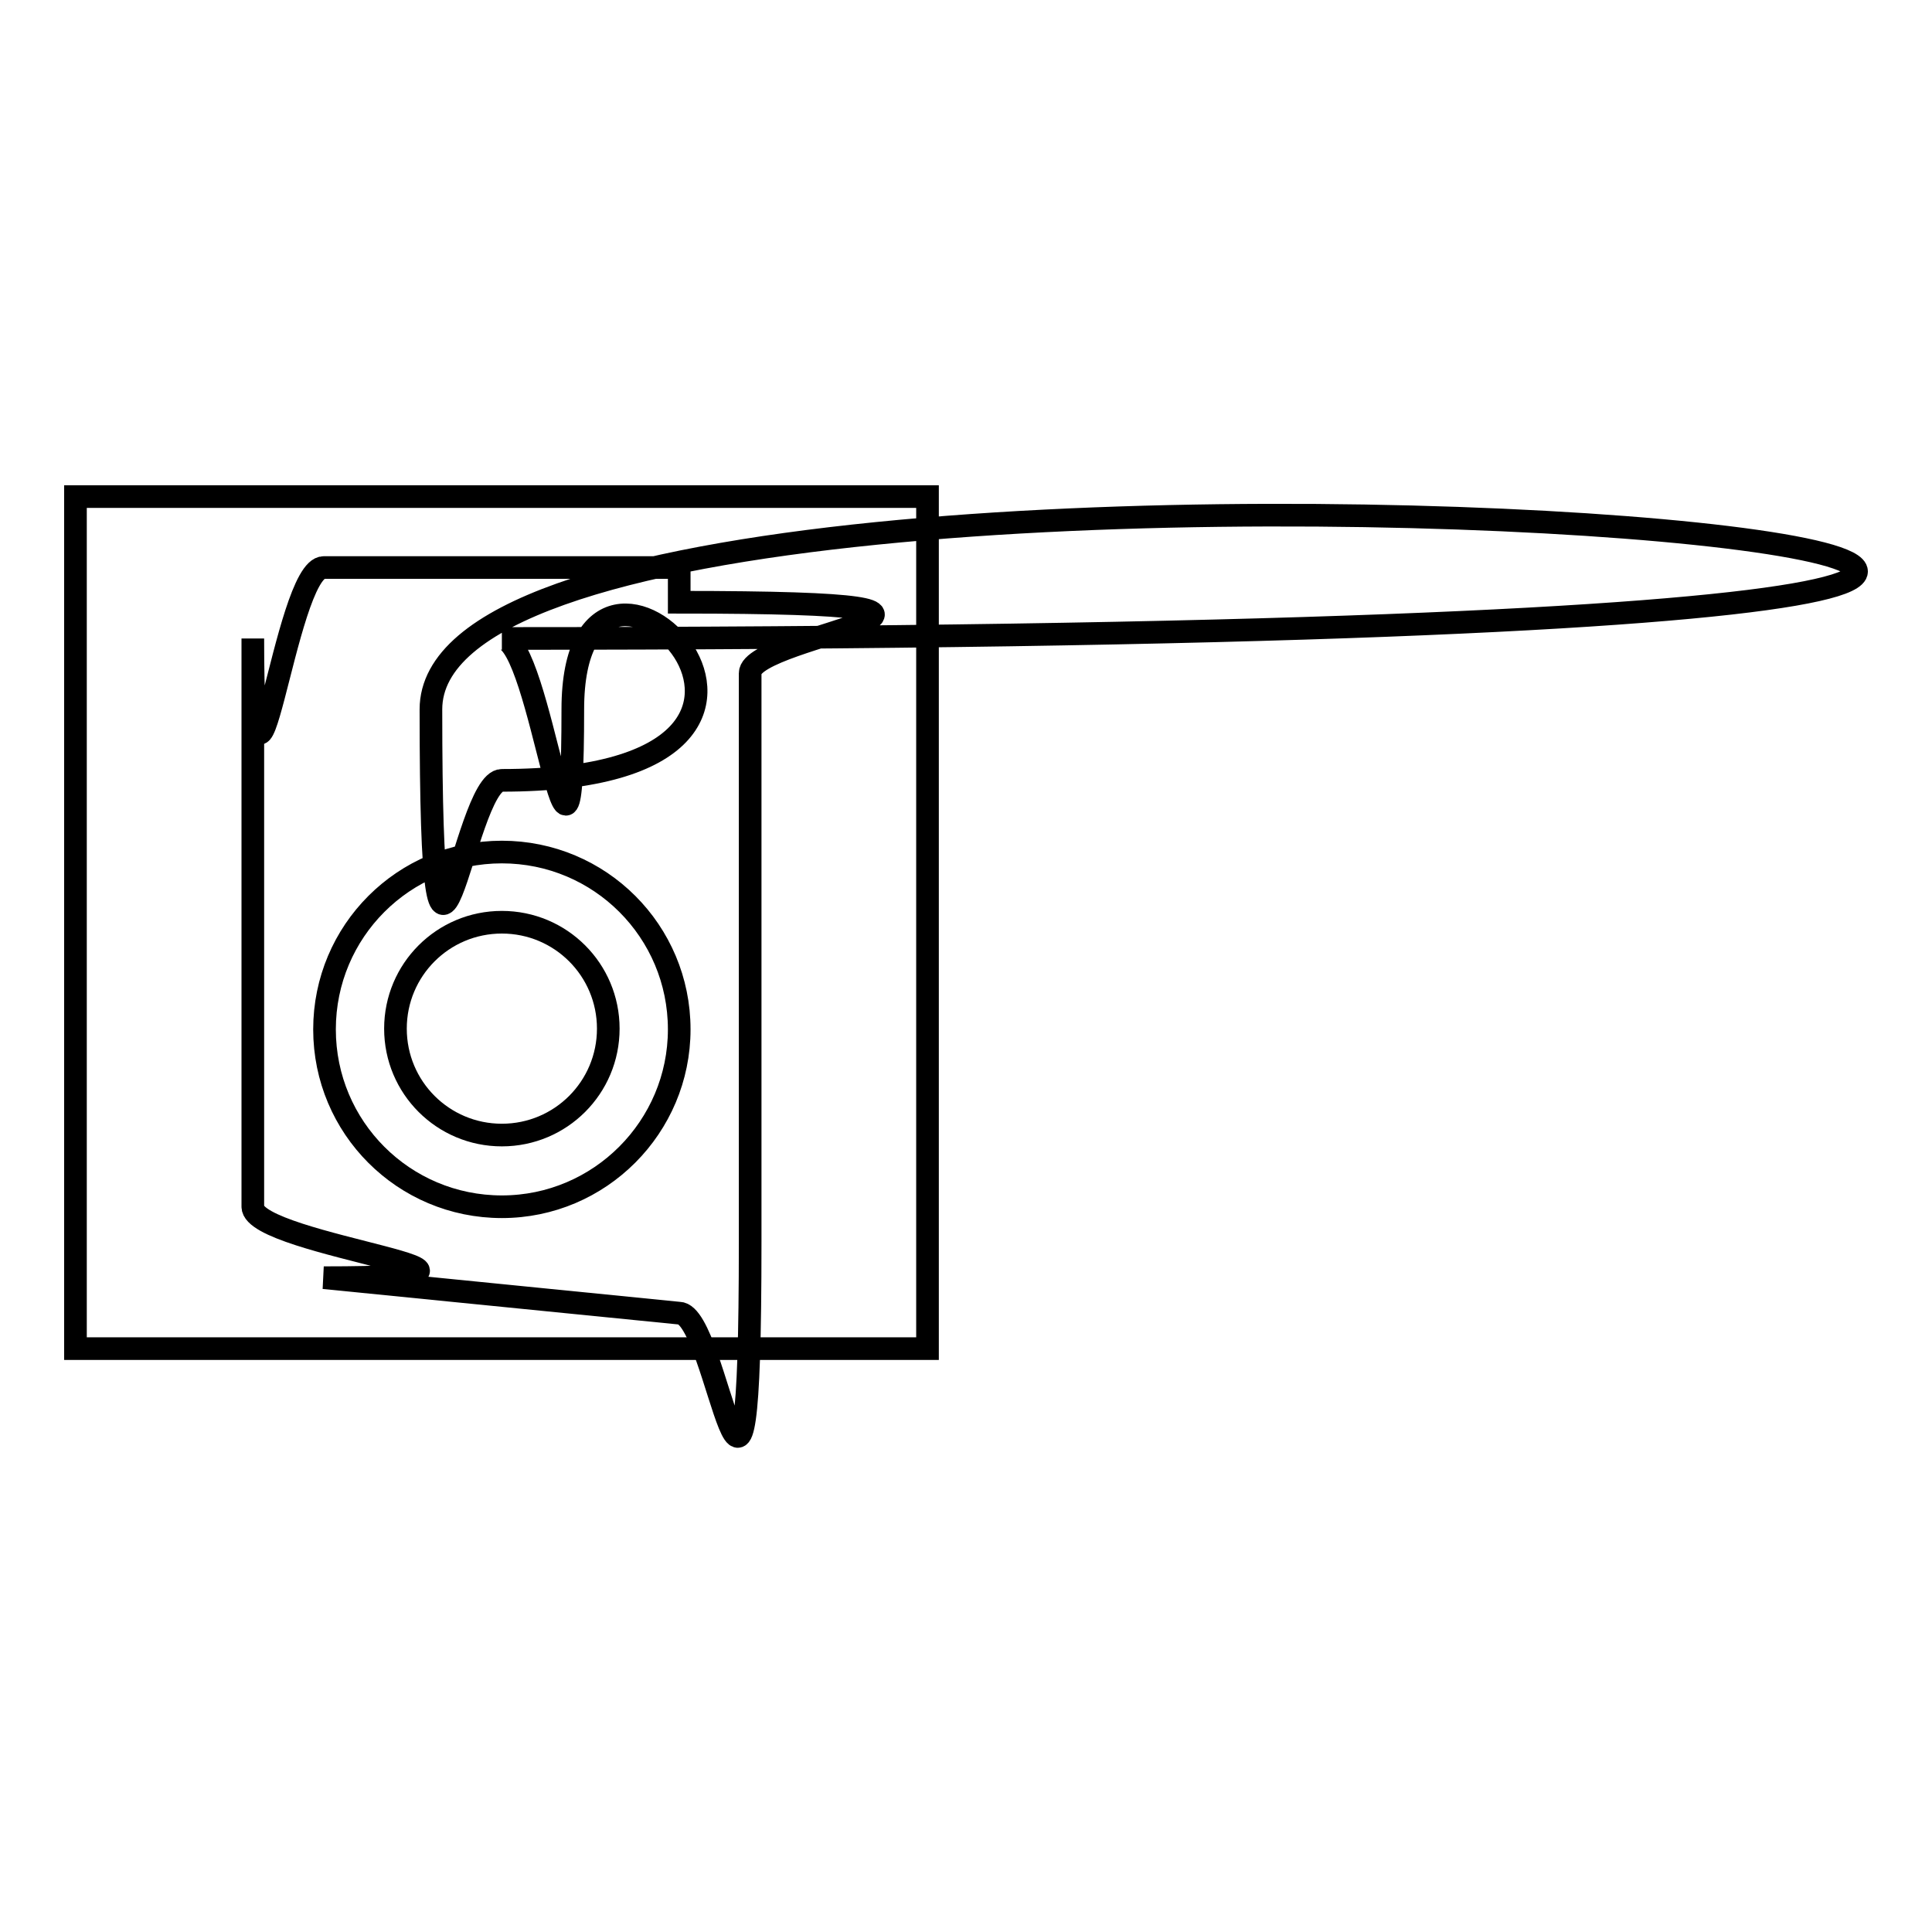
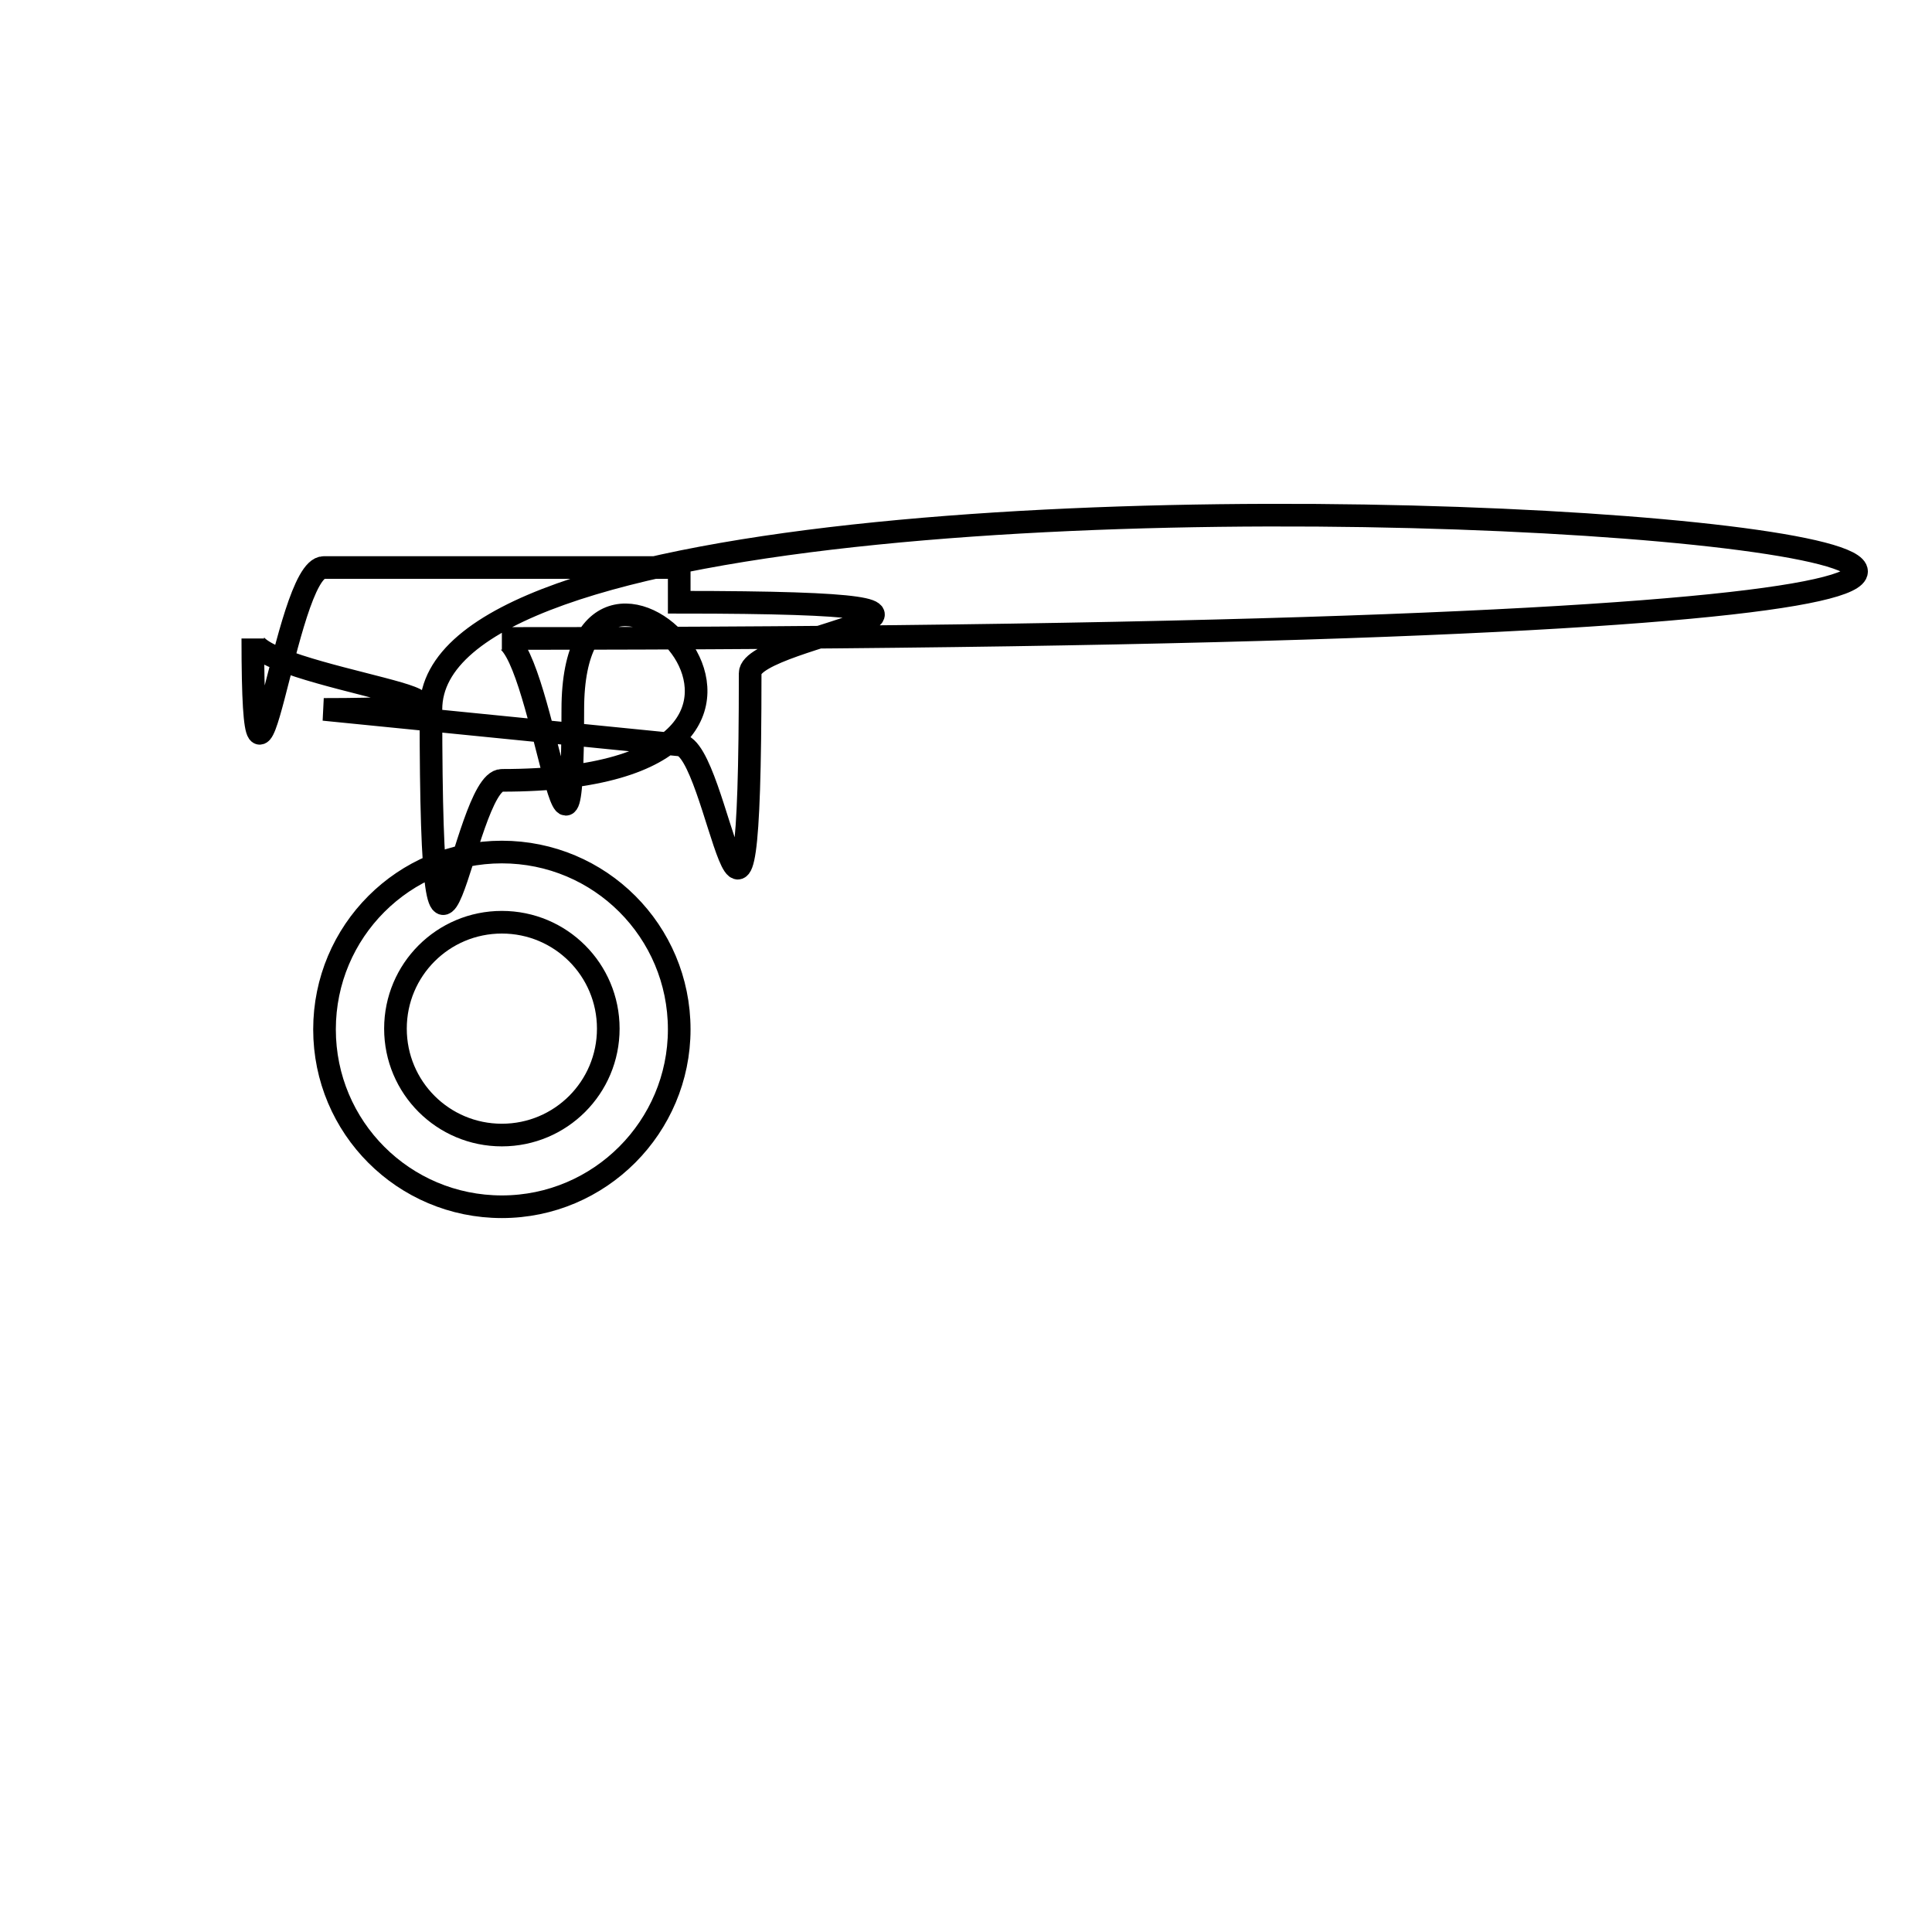
<svg xmlns="http://www.w3.org/2000/svg" version="1.1" x="0px" y="0px" viewBox="0 0 256 256" enable-background="new 0 0 256 256" xml:space="preserve">
  <g>
    <g>
-       <path stroke-width="3" fill-opacity="0" stroke="#000000" d="M10,65.8h112.9v112.9H10V65.8z" />
-       <path stroke-width="3" fill-opacity="0" stroke="#000000" d="M90,75.2H42.9c-5.2,0-9.4,42.4-9.4,9.4v75.3c0,5.2,42.4,9.4,9.4,9.4l47.1,4.7c5.2,0,9.4,42.4,9.4-9.4V89.2c0-5.2,42.4-9.4-9.4-9.4V75.2z M66.5,84.6c5.2,0,9.4,42.4,9.4,9.4c0-32.9,42.4,9.4-9.4,9.4c-5.2,0-9.4,42.4-9.4-9.4C57.1,42.2,475.8,84.6,66.5,84.6L66.5,84.6z M66.5,159.9c-13,0-23.5-10.5-23.5-23.5c0-13,10.5-23.5,23.5-23.5c13,0,23.5,10.5,23.5,23.5C90,149.3,79.5,159.9,66.5,159.9z M66.5,122.2c-7.8,0-14.1,6.3-14.1,14.1c0,7.8,6.3,14.1,14.1,14.1s14.1-6.3,14.1-14.1C80.6,128.5,74.3,122.2,66.5,122.2z" />
+       <path stroke-width="3" fill-opacity="0" stroke="#000000" d="M90,75.2H42.9c-5.2,0-9.4,42.4-9.4,9.4c0,5.2,42.4,9.4,9.4,9.4l47.1,4.7c5.2,0,9.4,42.4,9.4-9.4V89.2c0-5.2,42.4-9.4-9.4-9.4V75.2z M66.5,84.6c5.2,0,9.4,42.4,9.4,9.4c0-32.9,42.4,9.4-9.4,9.4c-5.2,0-9.4,42.4-9.4-9.4C57.1,42.2,475.8,84.6,66.5,84.6L66.5,84.6z M66.5,159.9c-13,0-23.5-10.5-23.5-23.5c0-13,10.5-23.5,23.5-23.5c13,0,23.5,10.5,23.5,23.5C90,149.3,79.5,159.9,66.5,159.9z M66.5,122.2c-7.8,0-14.1,6.3-14.1,14.1c0,7.8,6.3,14.1,14.1,14.1s14.1-6.3,14.1-14.1C80.6,128.5,74.3,122.2,66.5,122.2z" />
    </g>
  </g>
</svg>